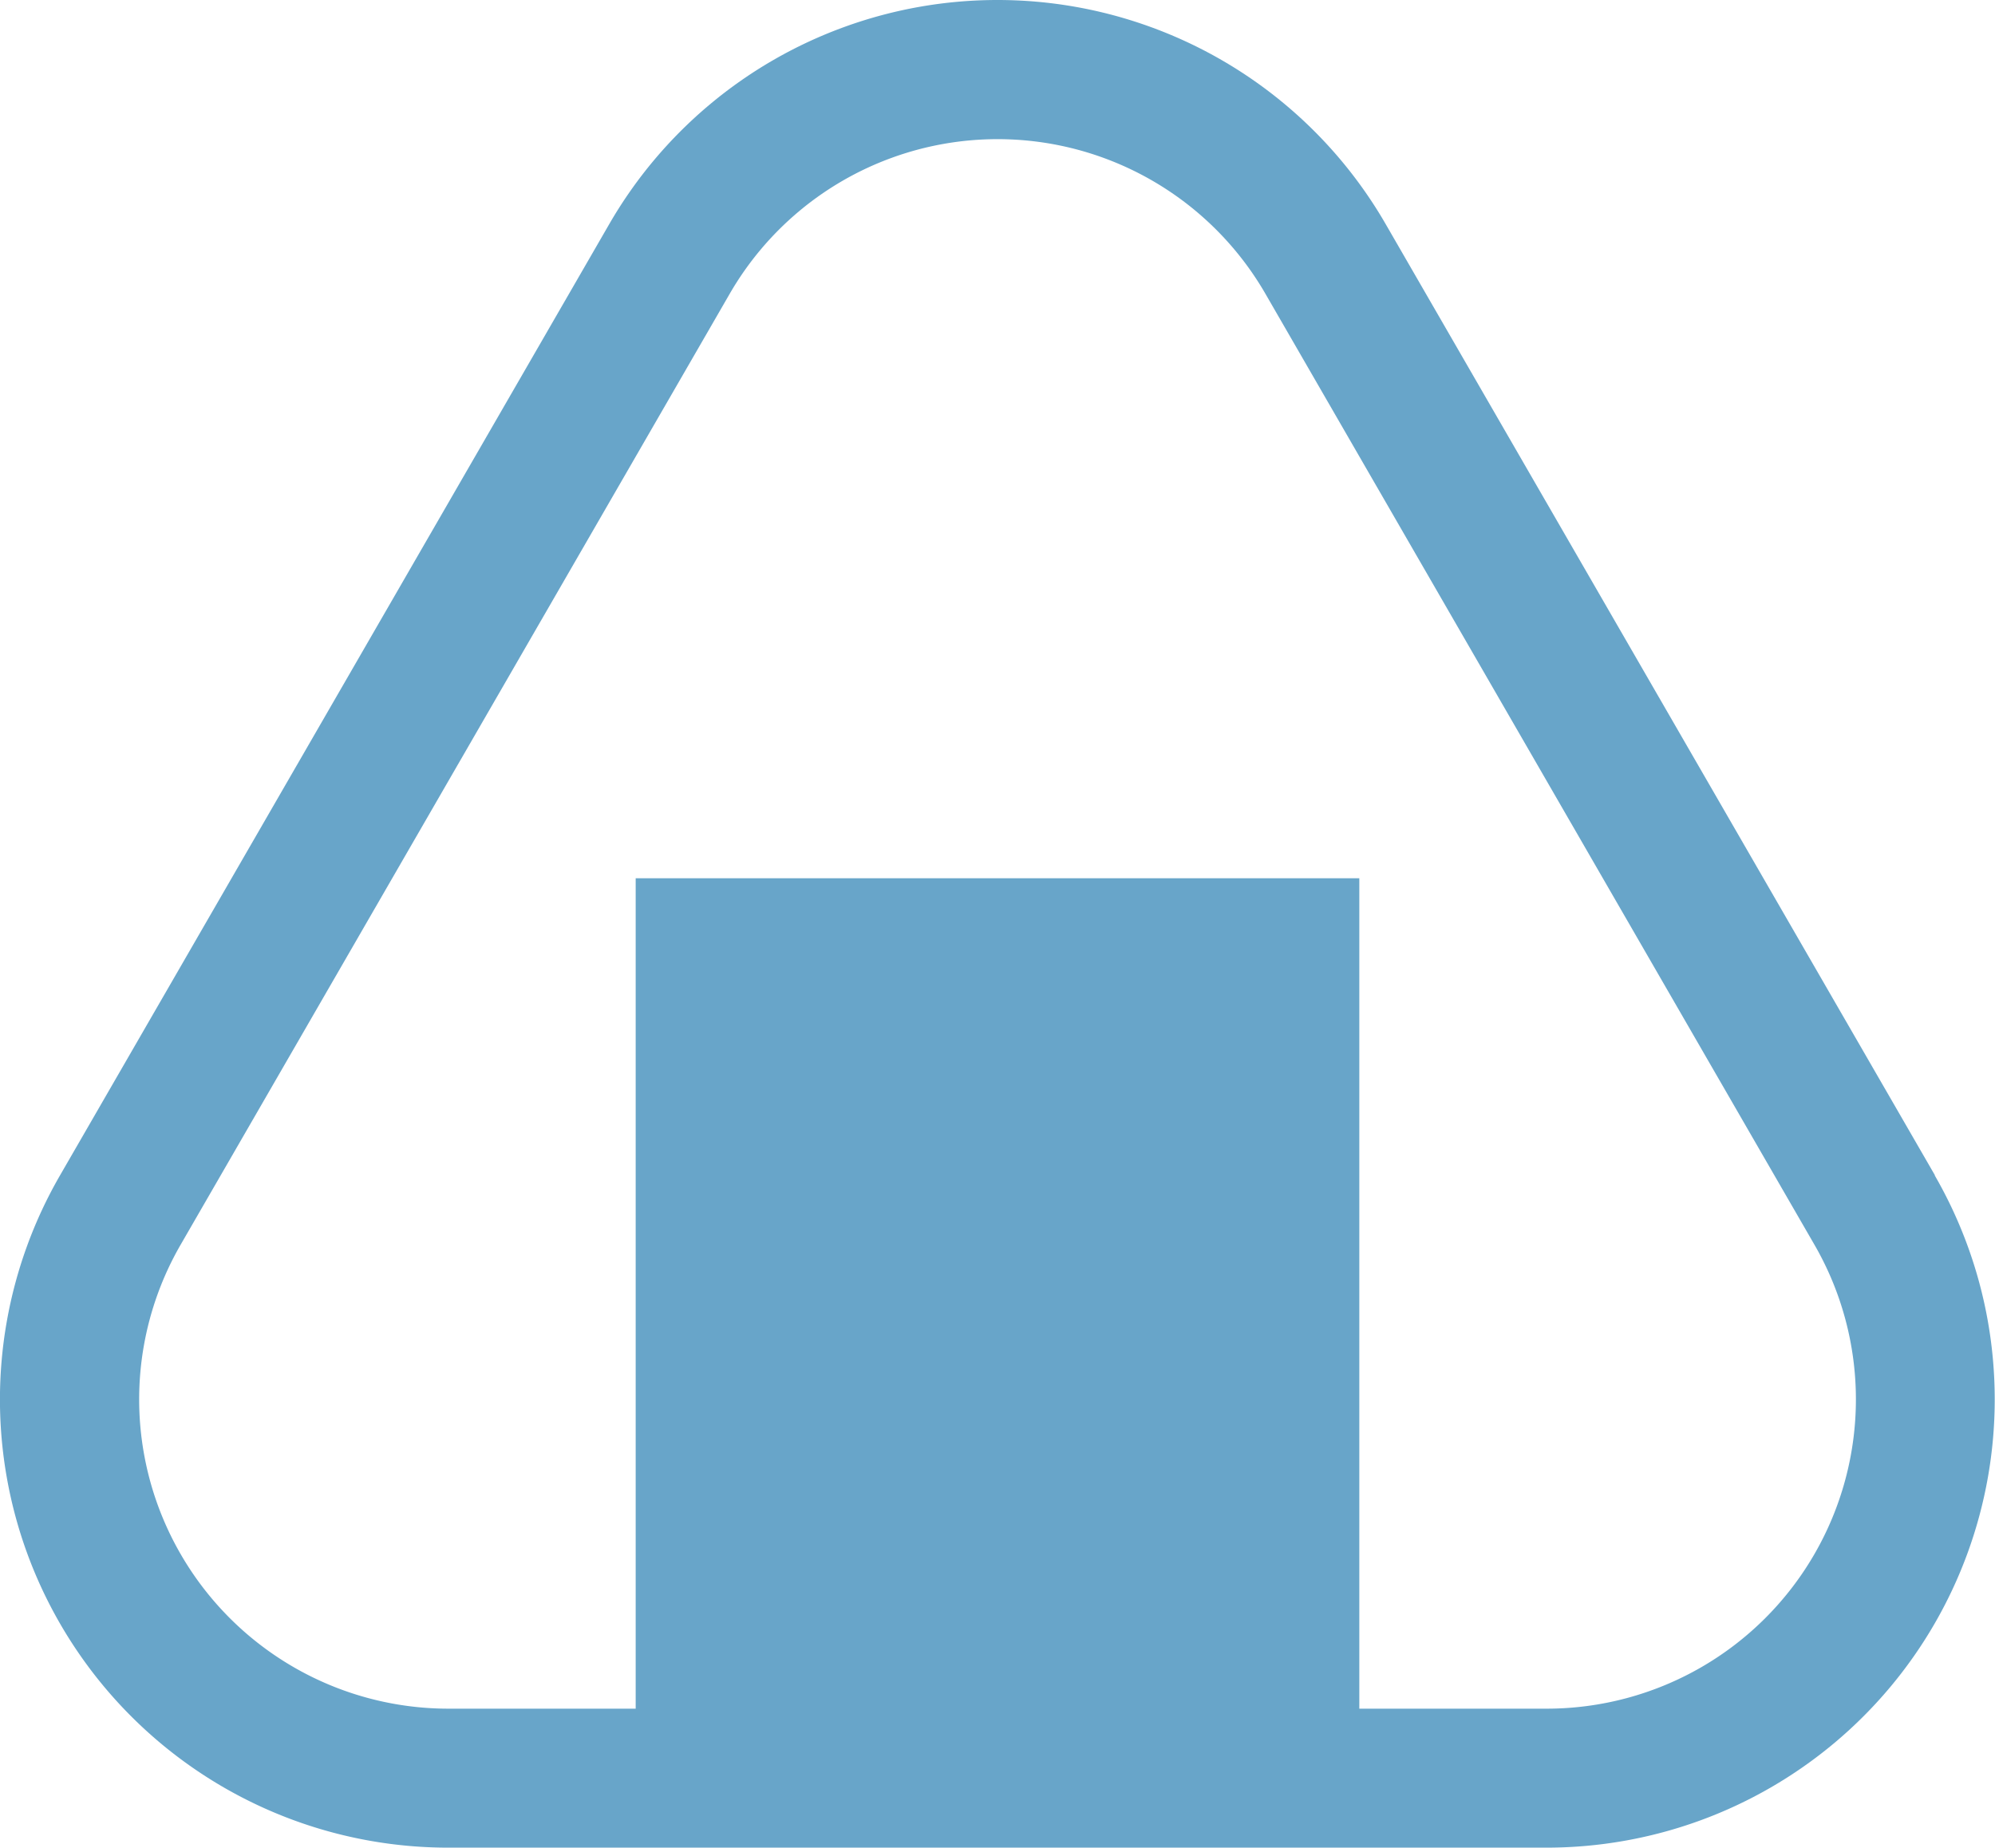
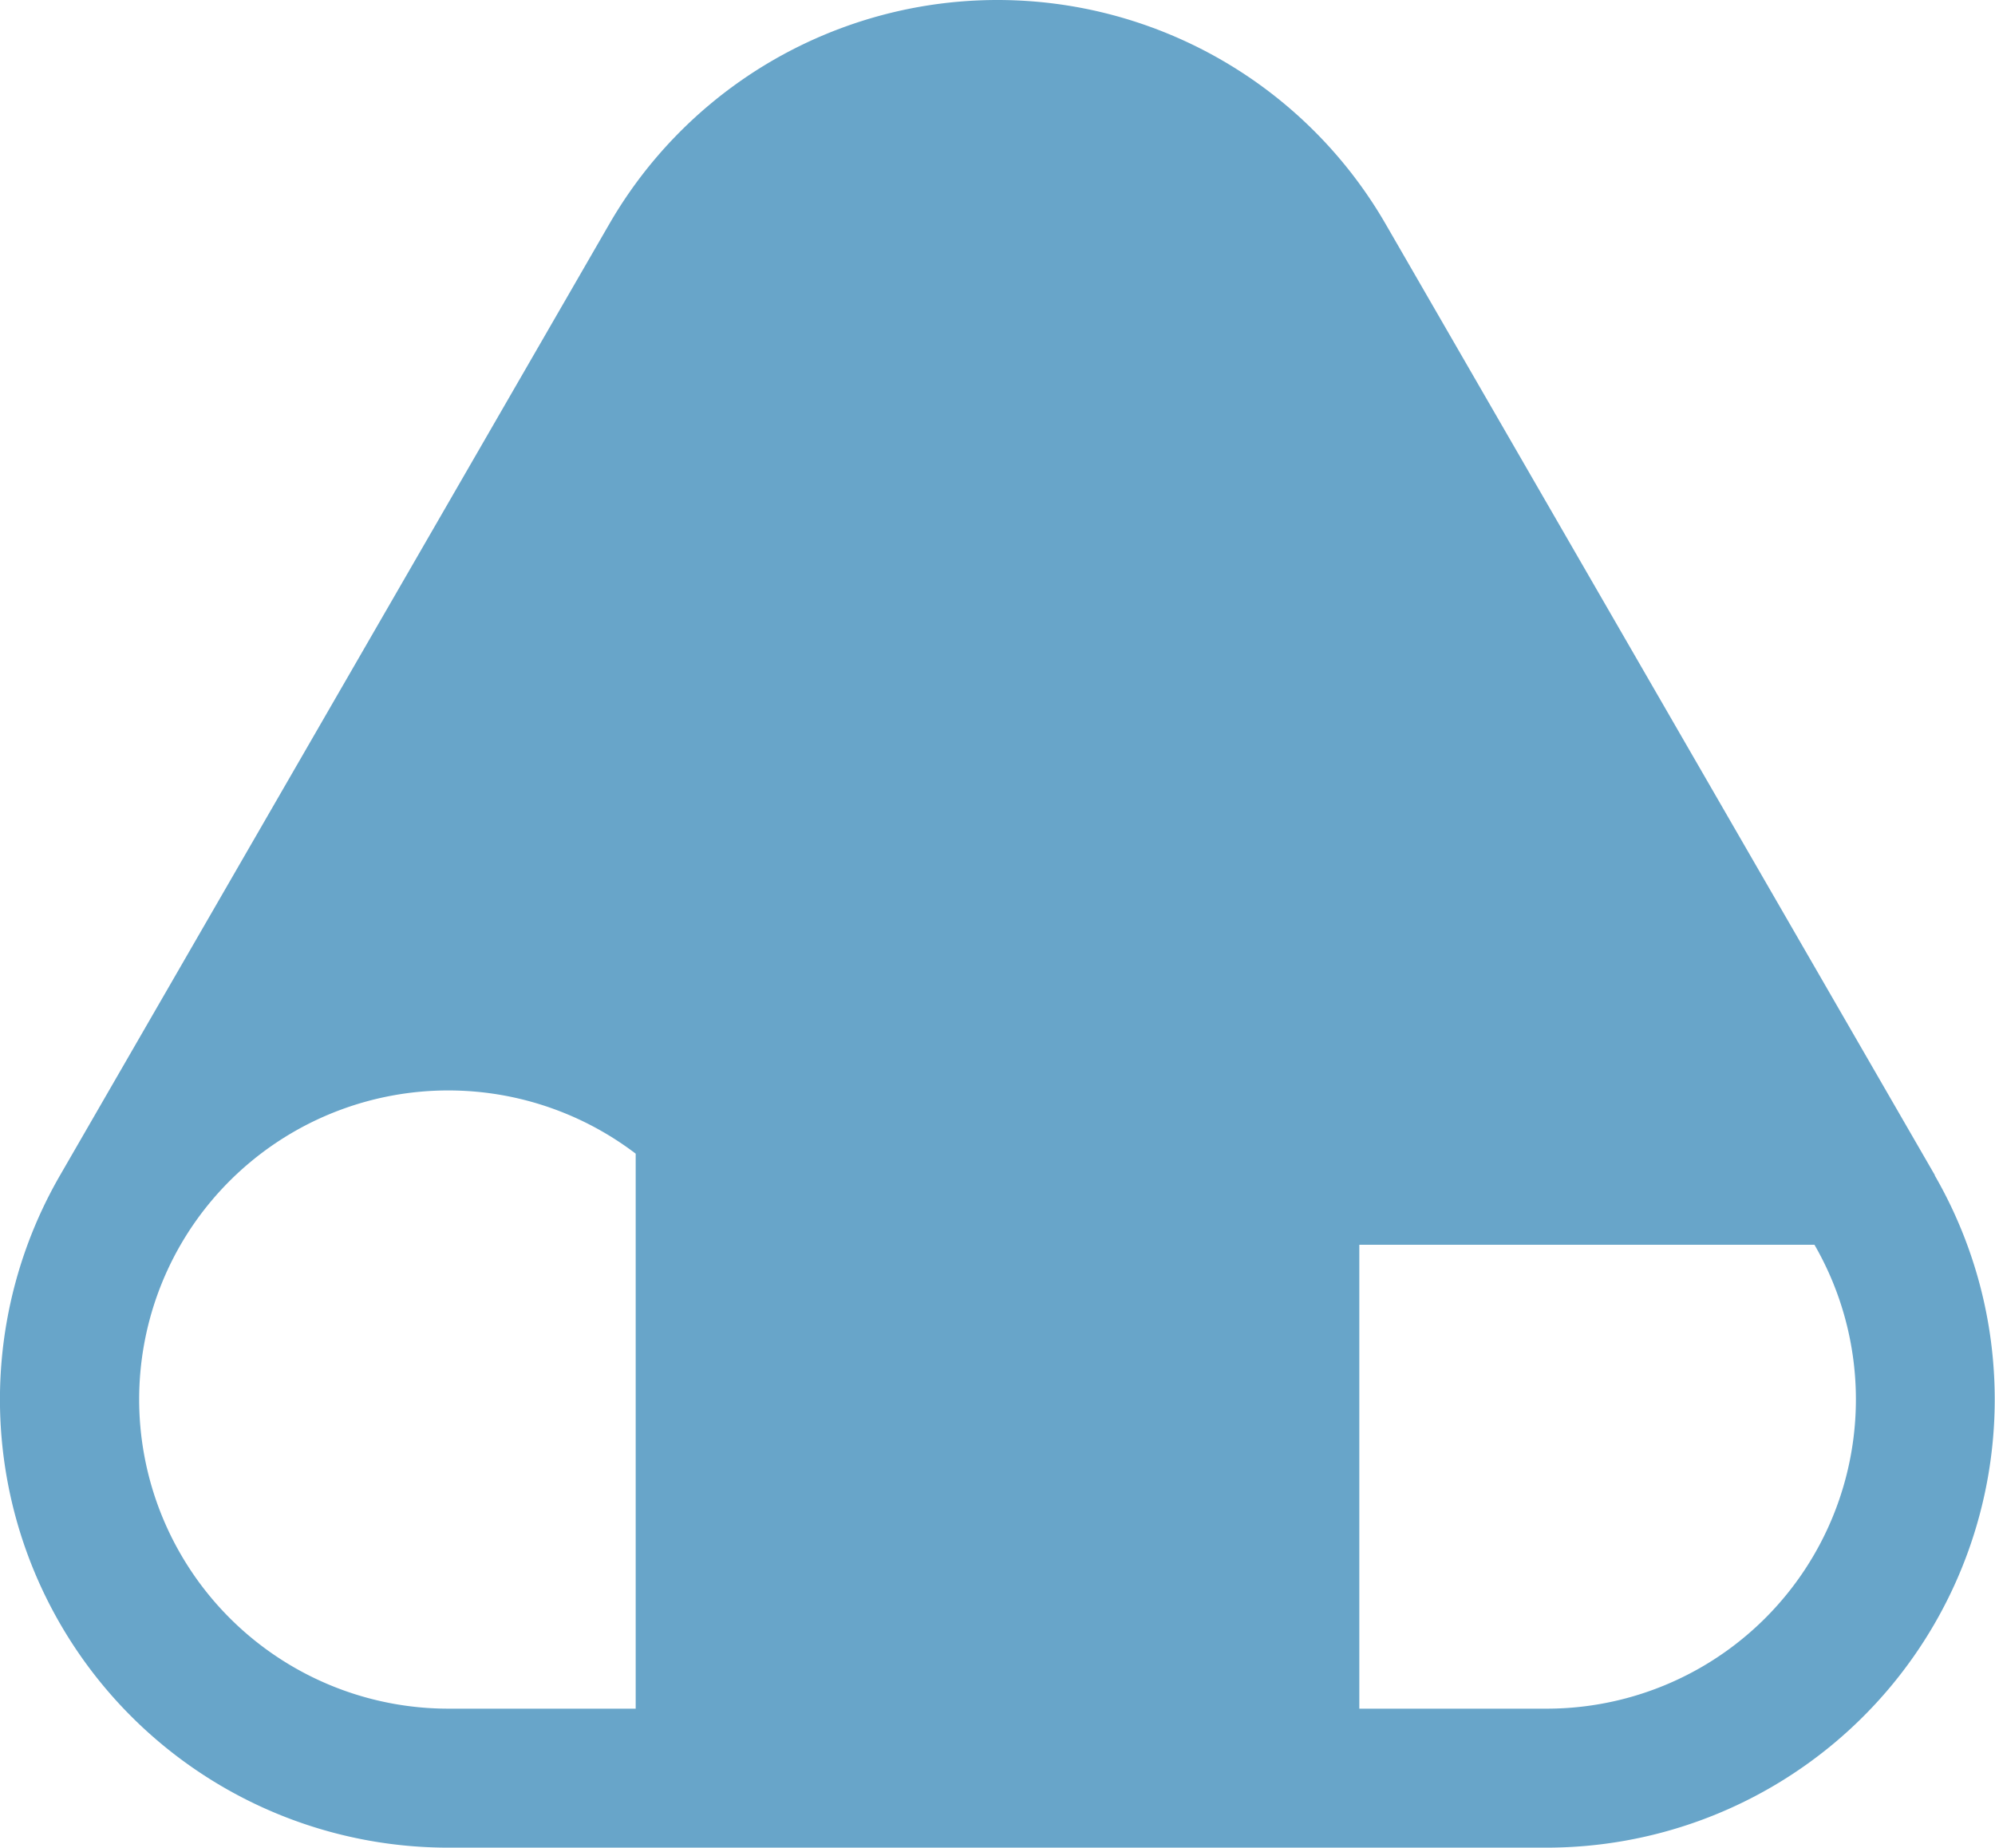
<svg xmlns="http://www.w3.org/2000/svg" width="29.67" height="27.481" viewBox="0 0 29.67 27.481">
  <g id="おにぎりのアイコン" transform="translate(0 -18.886)">
-     <path id="パス_58" data-name="パス 58" d="M28.777,36.367,20.608,22.219a6.667,6.667,0,0,0-11.547,0L.893,36.367a6.666,6.666,0,0,0,5.774,10H23a6.667,6.667,0,0,0,5.773-10ZM26.985,42A4.6,4.6,0,0,1,23,44.3H20.216V31.949H9.454V44.3H6.667a4.6,4.6,0,0,1-3.981-6.9l8.169-14.149a4.6,4.6,0,0,1,7.962,0L26.985,37.4a4.6,4.6,0,0,1,0,4.6Z" transform="translate(0)" fill="#68a5c9" />
+     <path id="パス_58" data-name="パス 58" d="M28.777,36.367,20.608,22.219a6.667,6.667,0,0,0-11.547,0L.893,36.367a6.666,6.666,0,0,0,5.774,10H23a6.667,6.667,0,0,0,5.773-10ZM26.985,42A4.6,4.6,0,0,1,23,44.3H20.216V31.949H9.454V44.3H6.667a4.6,4.6,0,0,1-3.981-6.9a4.6,4.6,0,0,1,7.962,0L26.985,37.4a4.6,4.6,0,0,1,0,4.6Z" transform="translate(0)" fill="#68a5c9" />
  </g>
</svg>